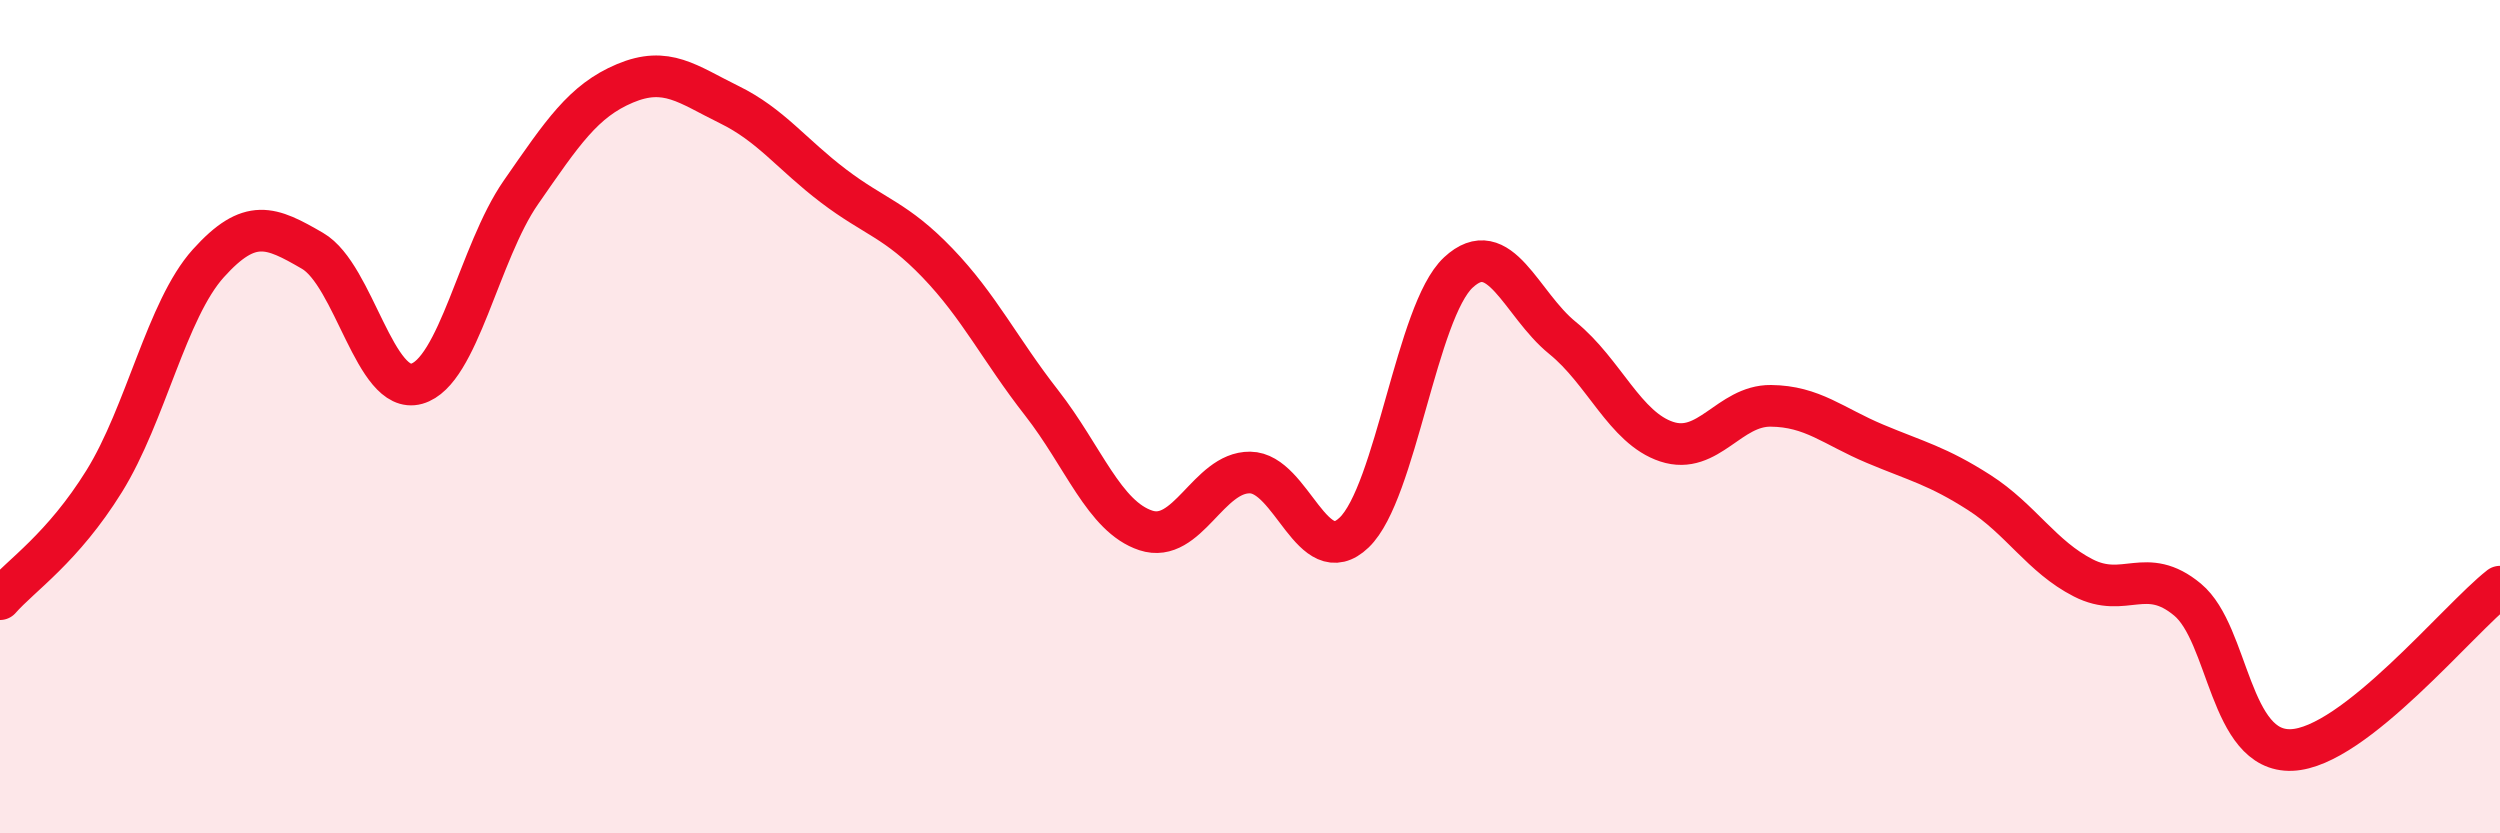
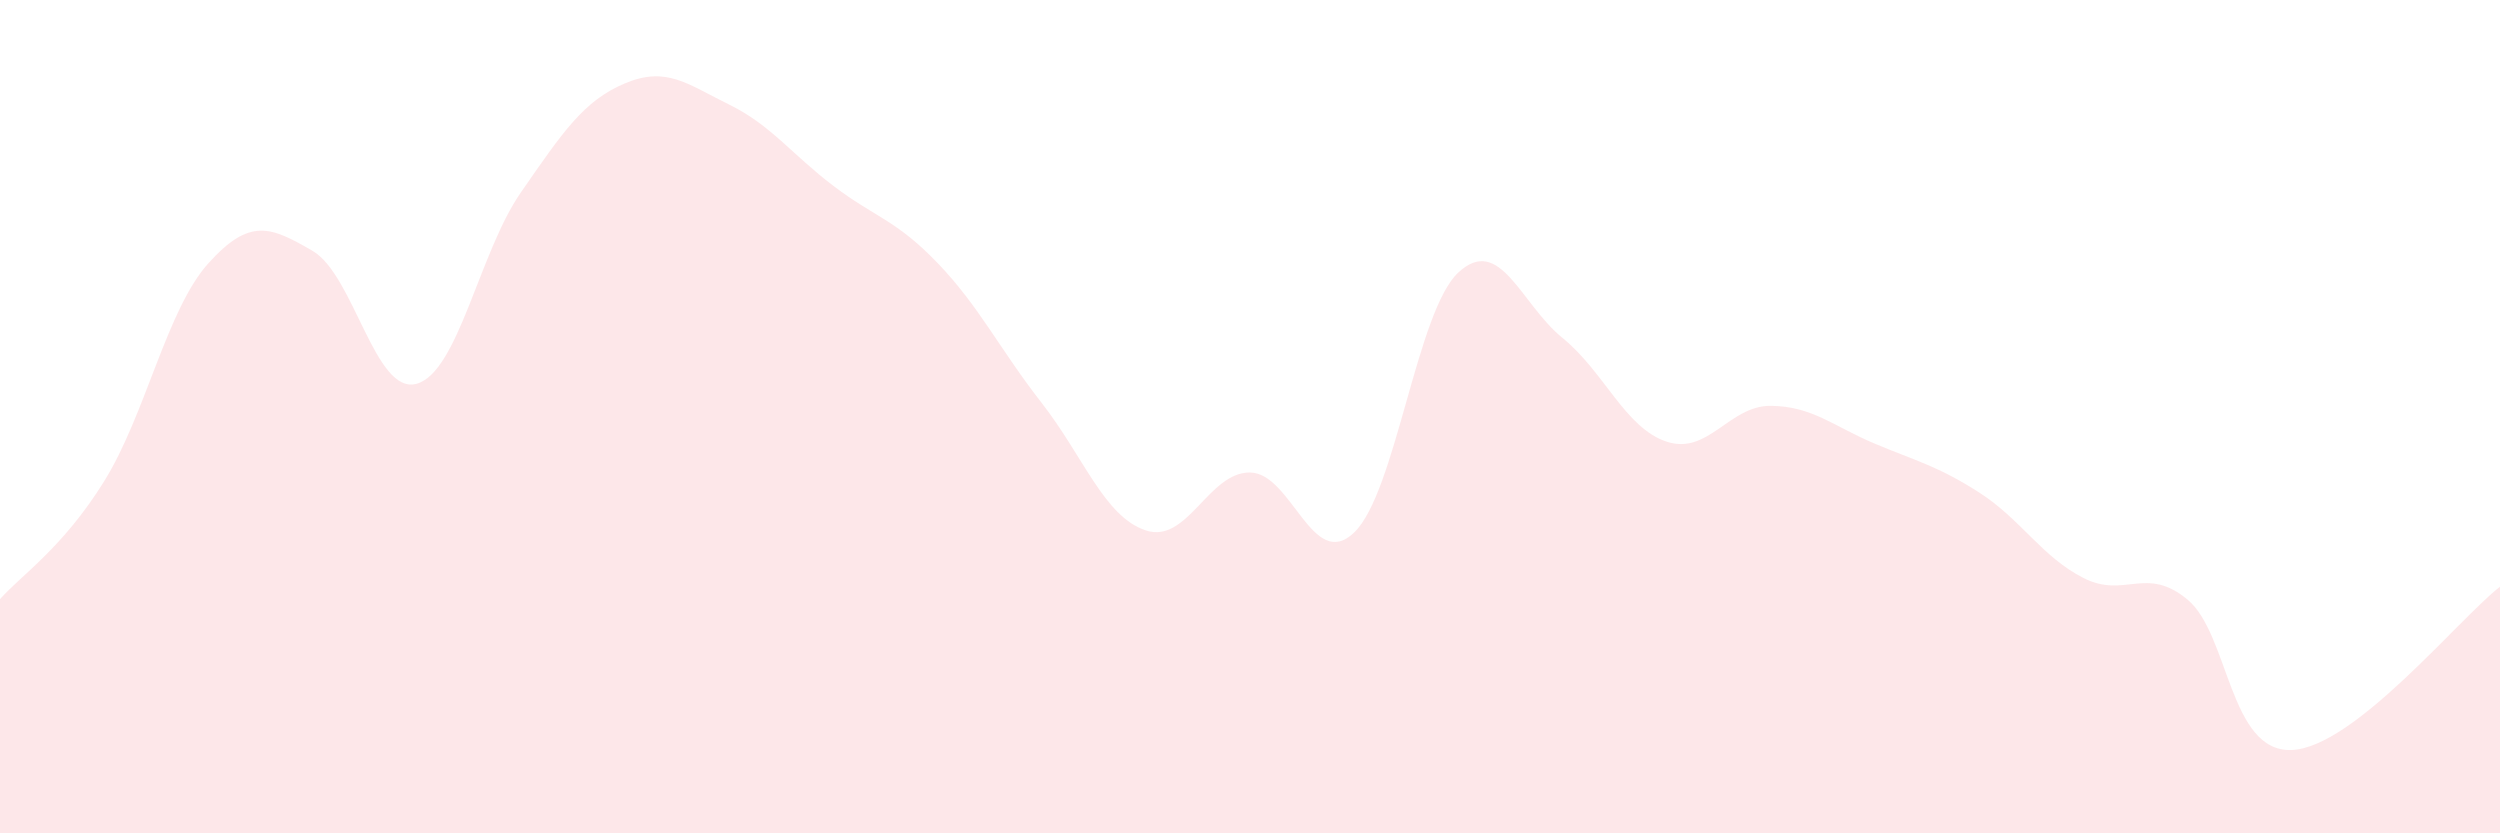
<svg xmlns="http://www.w3.org/2000/svg" width="60" height="20" viewBox="0 0 60 20">
  <path d="M 0,14.38 C 0.5,13.81 1.5,13.16 2.5,11.55 C 3.5,9.94 4,7.43 5,6.32 C 6,5.21 6.5,5.44 7.5,6.02 C 8.5,6.6 9,9.49 10,9.21 C 11,8.93 11.5,6.06 12.5,4.62 C 13.5,3.18 14,2.42 15,2 C 16,1.58 16.5,2.02 17.5,2.51 C 18.5,3 19,3.7 20,4.46 C 21,5.22 21.5,5.27 22.5,6.31 C 23.5,7.35 24,8.39 25,9.67 C 26,10.95 26.5,12.4 27.5,12.73 C 28.5,13.06 29,11.33 30,11.34 C 31,11.35 31.5,13.74 32.5,12.78 C 33.5,11.82 34,7.47 35,6.54 C 36,5.61 36.5,7.3 37.5,8.11 C 38.5,8.92 39,10.27 40,10.6 C 41,10.93 41.5,9.73 42.5,9.74 C 43.5,9.75 44,10.23 45,10.65 C 46,11.07 46.5,11.18 47.5,11.82 C 48.5,12.46 49,13.36 50,13.87 C 51,14.38 51.5,13.56 52.5,14.39 C 53.5,15.22 53.5,18.06 55,18 C 56.5,17.94 59,14.86 60,14.08L60 20L0 20Z" fill="#EB0A25" opacity="0.1" stroke-linecap="round" stroke-linejoin="round" />
-   <path d="M 0,14.38 C 0.5,13.81 1.5,13.16 2.5,11.55 C 3.5,9.94 4,7.43 5,6.32 C 6,5.21 6.5,5.44 7.5,6.02 C 8.5,6.6 9,9.49 10,9.21 C 11,8.93 11.5,6.06 12.5,4.62 C 13.5,3.18 14,2.42 15,2 C 16,1.58 16.5,2.02 17.5,2.51 C 18.5,3 19,3.7 20,4.46 C 21,5.22 21.5,5.27 22.5,6.31 C 23.5,7.35 24,8.39 25,9.67 C 26,10.95 26.5,12.4 27.5,12.73 C 28.5,13.06 29,11.33 30,11.34 C 31,11.35 31.5,13.74 32.5,12.78 C 33.5,11.82 34,7.47 35,6.54 C 36,5.61 36.5,7.3 37.5,8.11 C 38.5,8.92 39,10.27 40,10.6 C 41,10.93 41.5,9.73 42.5,9.74 C 43.5,9.75 44,10.23 45,10.65 C 46,11.07 46.5,11.18 47.5,11.82 C 48.5,12.46 49,13.36 50,13.87 C 51,14.38 51.5,13.56 52.5,14.39 C 53.5,15.22 53.5,18.06 55,18 C 56.5,17.94 59,14.86 60,14.08" stroke="#EB0A25" stroke-width="1" fill="none" stroke-linecap="round" stroke-linejoin="round" />
</svg>